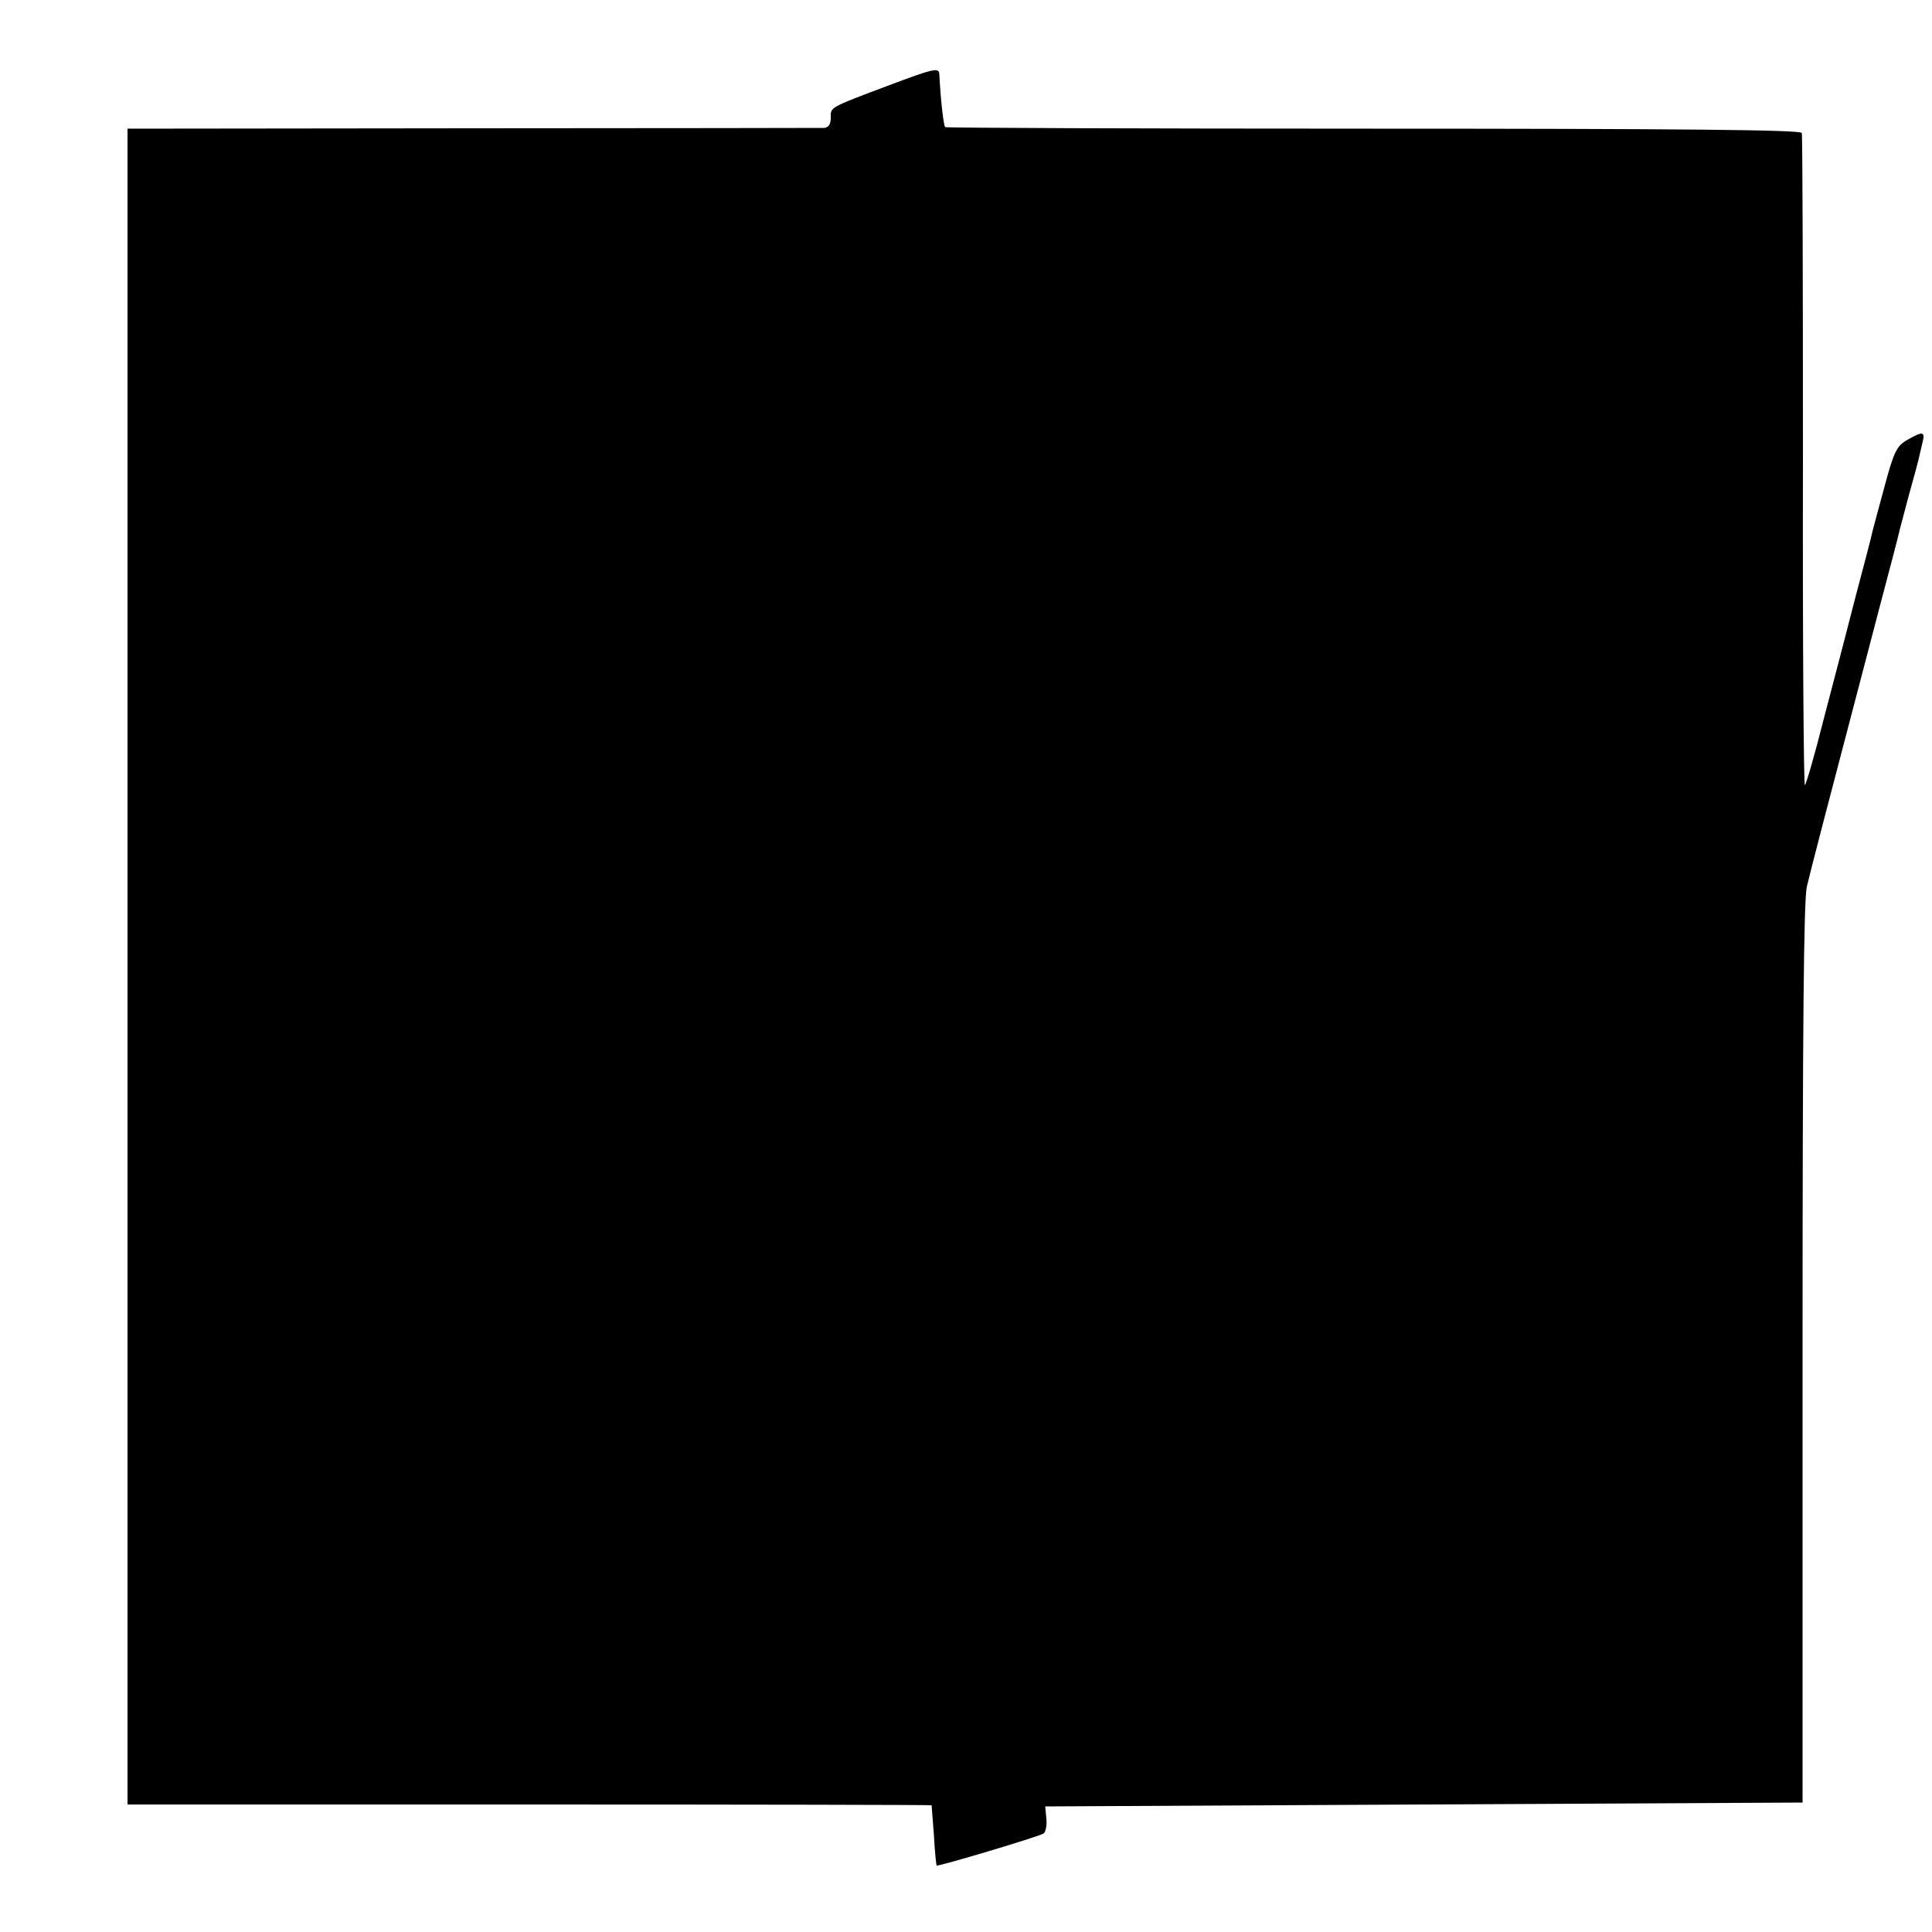
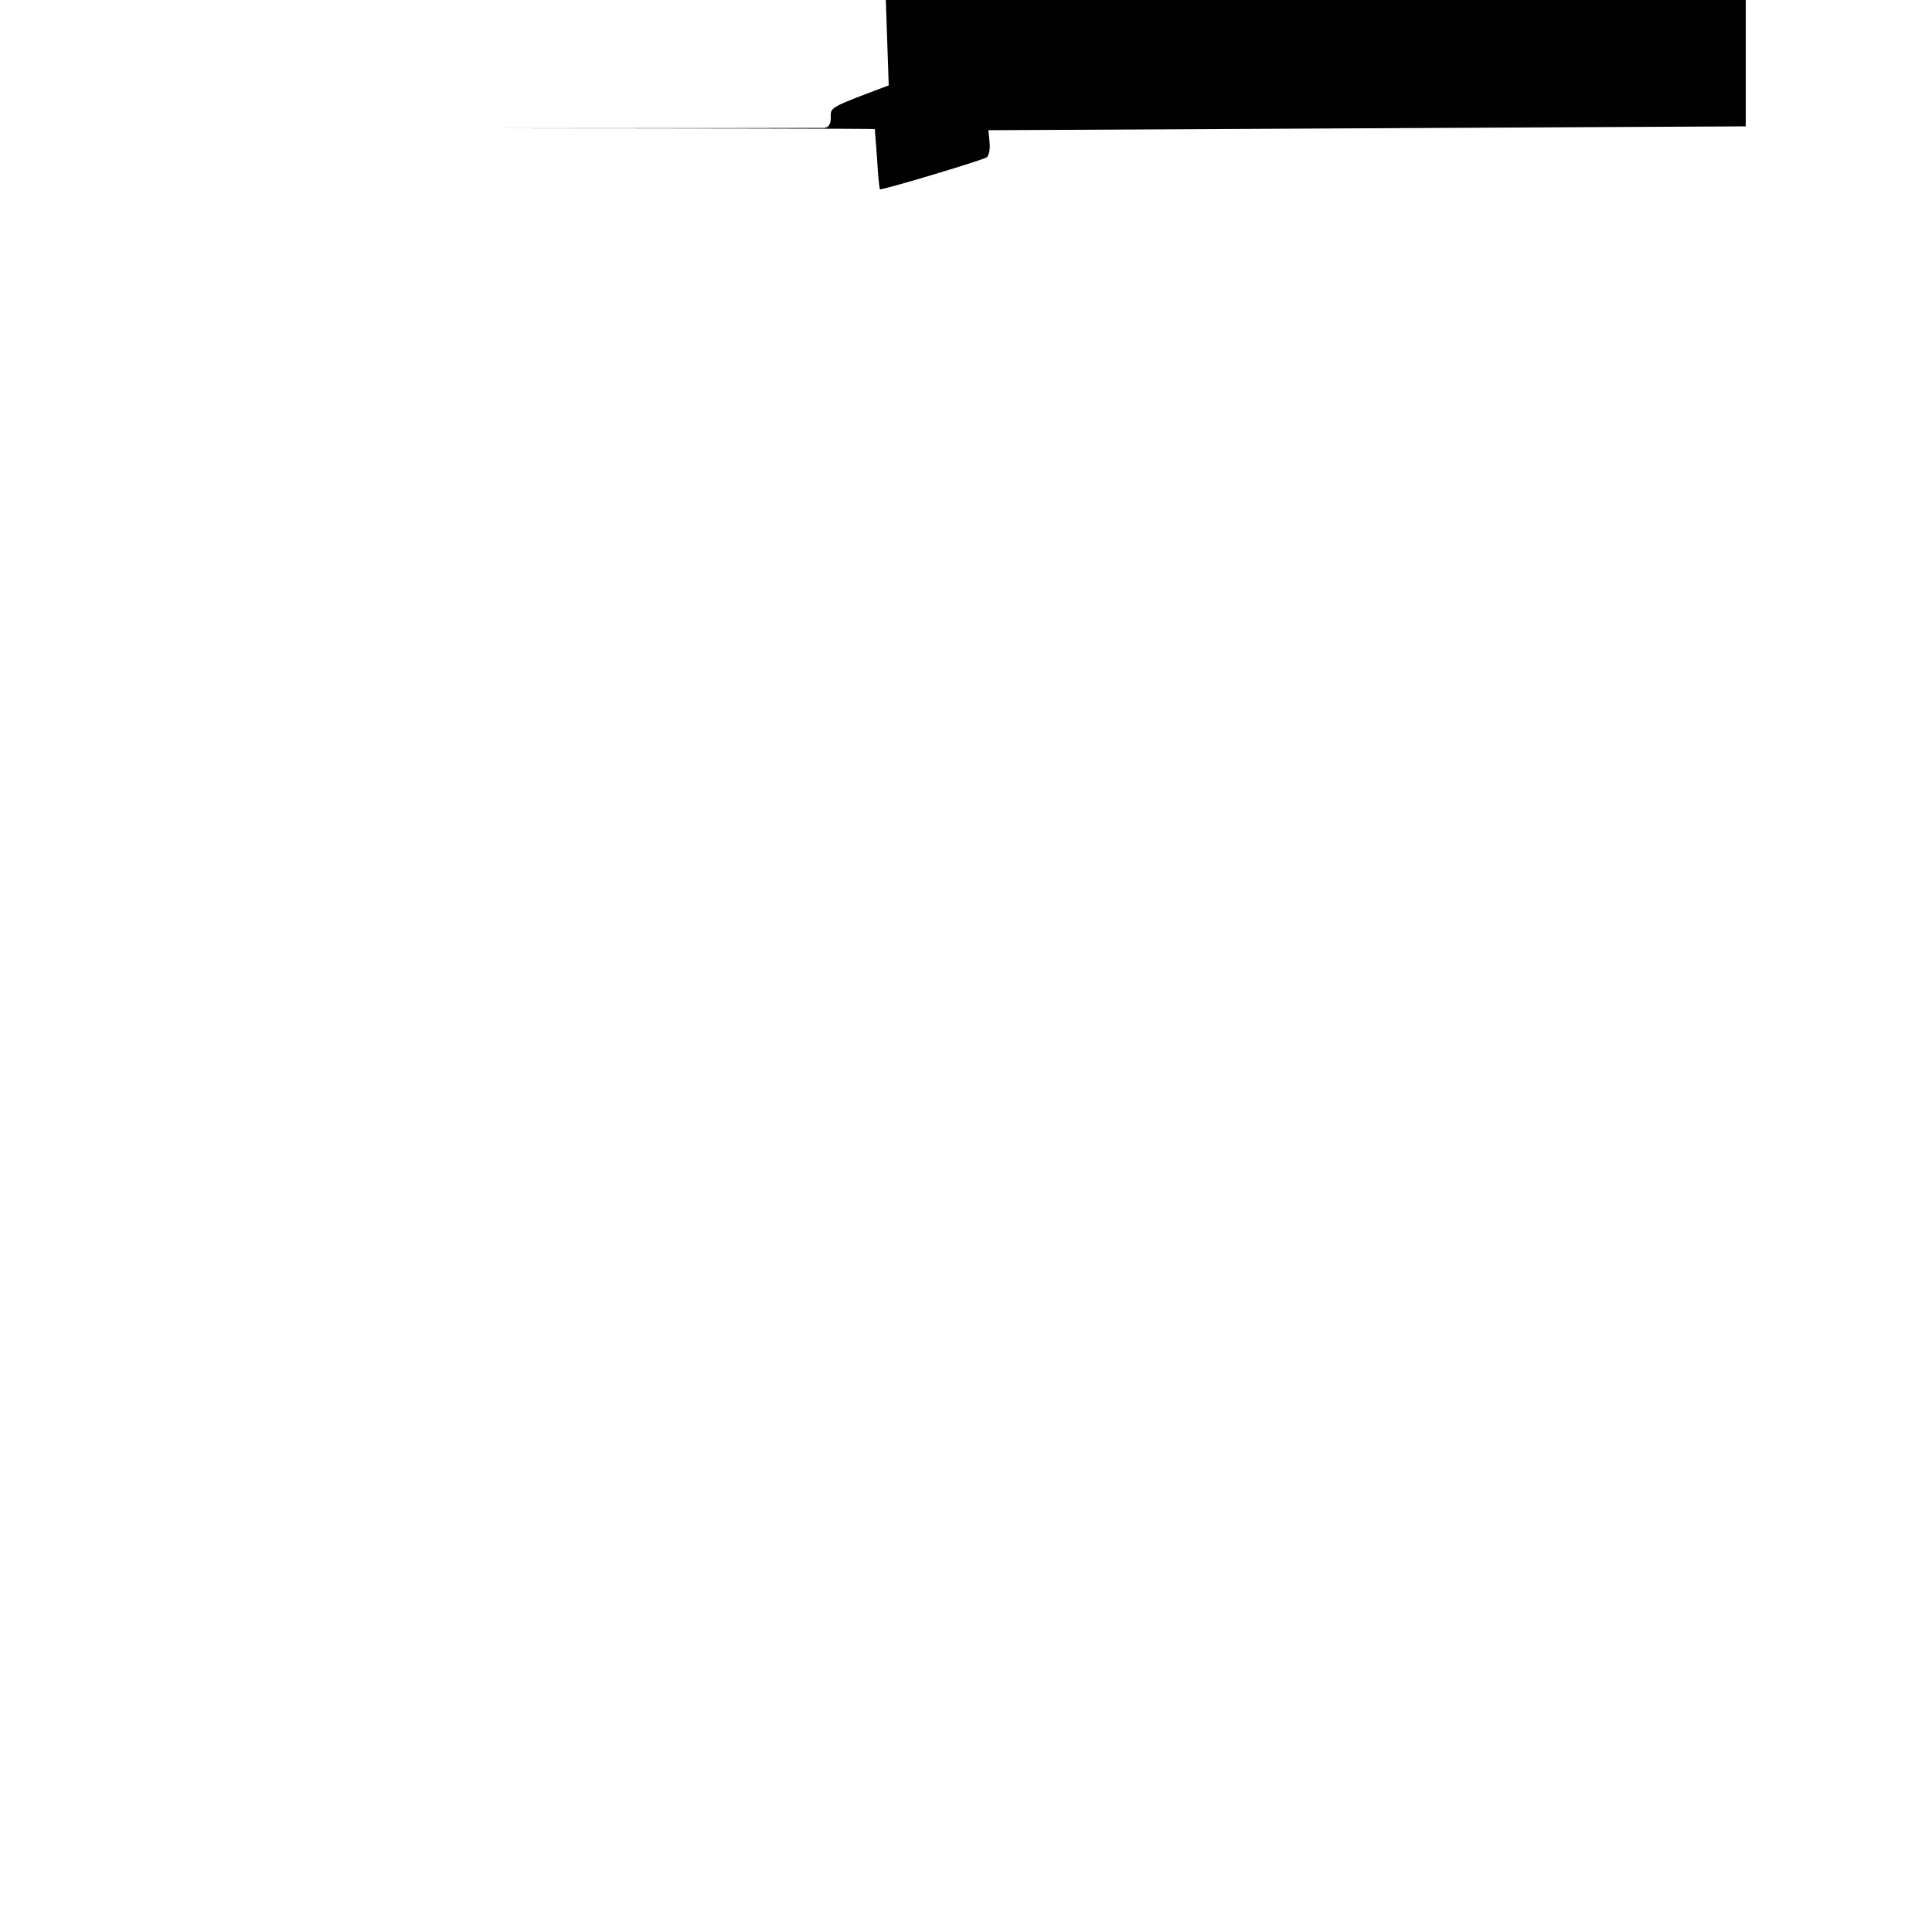
<svg xmlns="http://www.w3.org/2000/svg" version="1.0" width="500pt" height="500pt" viewBox="0 0 500 500" preserveAspectRatio="xMidYMid meet">
  <g transform="translate(0,500) scale(0.1,-0.1)" fill="#000000" stroke="none">
-     <path d="M2300 4779 c-157 -59 -150 -56 -150 -84 0 -17 -6 -25 -17 -26 -10 0 -420 -1 -910 -1 l-893 -1 0 -2169 0 -2168 1040 0 c572 0 1040 -1 1041 -2 0 -2 3 -37 6 -78 2 -41 6 -76 7 -78 4 -3 262 74 277 83 5 4 9 21 7 38 l-3 32 980 5 980 5 0 1160 c0 851 3 1173 11 1210 13 54 38 151 190 730 25 94 47 178 49 188 2 10 14 52 25 95 12 42 23 84 25 92 2 8 6 27 10 43 8 31 2 32 -40 8 -26 -15 -34 -31 -57 -117 -15 -54 -29 -108 -32 -119 -2 -11 -22 -87 -44 -170 -21 -82 -58 -224 -82 -315 -23 -91 -45 -168 -49 -172 -3 -4 -6 372 -5 835 0 463 -1 847 -3 853 -3 8 -320 11 -1108 11 -608 0 -1107 2 -1109 4 -4 4 -12 73 -15 137 -1 18 -14 15 -131 -29z" />
+     <path d="M2300 4779 c-157 -59 -150 -56 -150 -84 0 -17 -6 -25 -17 -26 -10 0 -420 -1 -910 -1 c572 0 1040 -1 1041 -2 0 -2 3 -37 6 -78 2 -41 6 -76 7 -78 4 -3 262 74 277 83 5 4 9 21 7 38 l-3 32 980 5 980 5 0 1160 c0 851 3 1173 11 1210 13 54 38 151 190 730 25 94 47 178 49 188 2 10 14 52 25 95 12 42 23 84 25 92 2 8 6 27 10 43 8 31 2 32 -40 8 -26 -15 -34 -31 -57 -117 -15 -54 -29 -108 -32 -119 -2 -11 -22 -87 -44 -170 -21 -82 -58 -224 -82 -315 -23 -91 -45 -168 -49 -172 -3 -4 -6 372 -5 835 0 463 -1 847 -3 853 -3 8 -320 11 -1108 11 -608 0 -1107 2 -1109 4 -4 4 -12 73 -15 137 -1 18 -14 15 -131 -29z" />
  </g>
</svg>